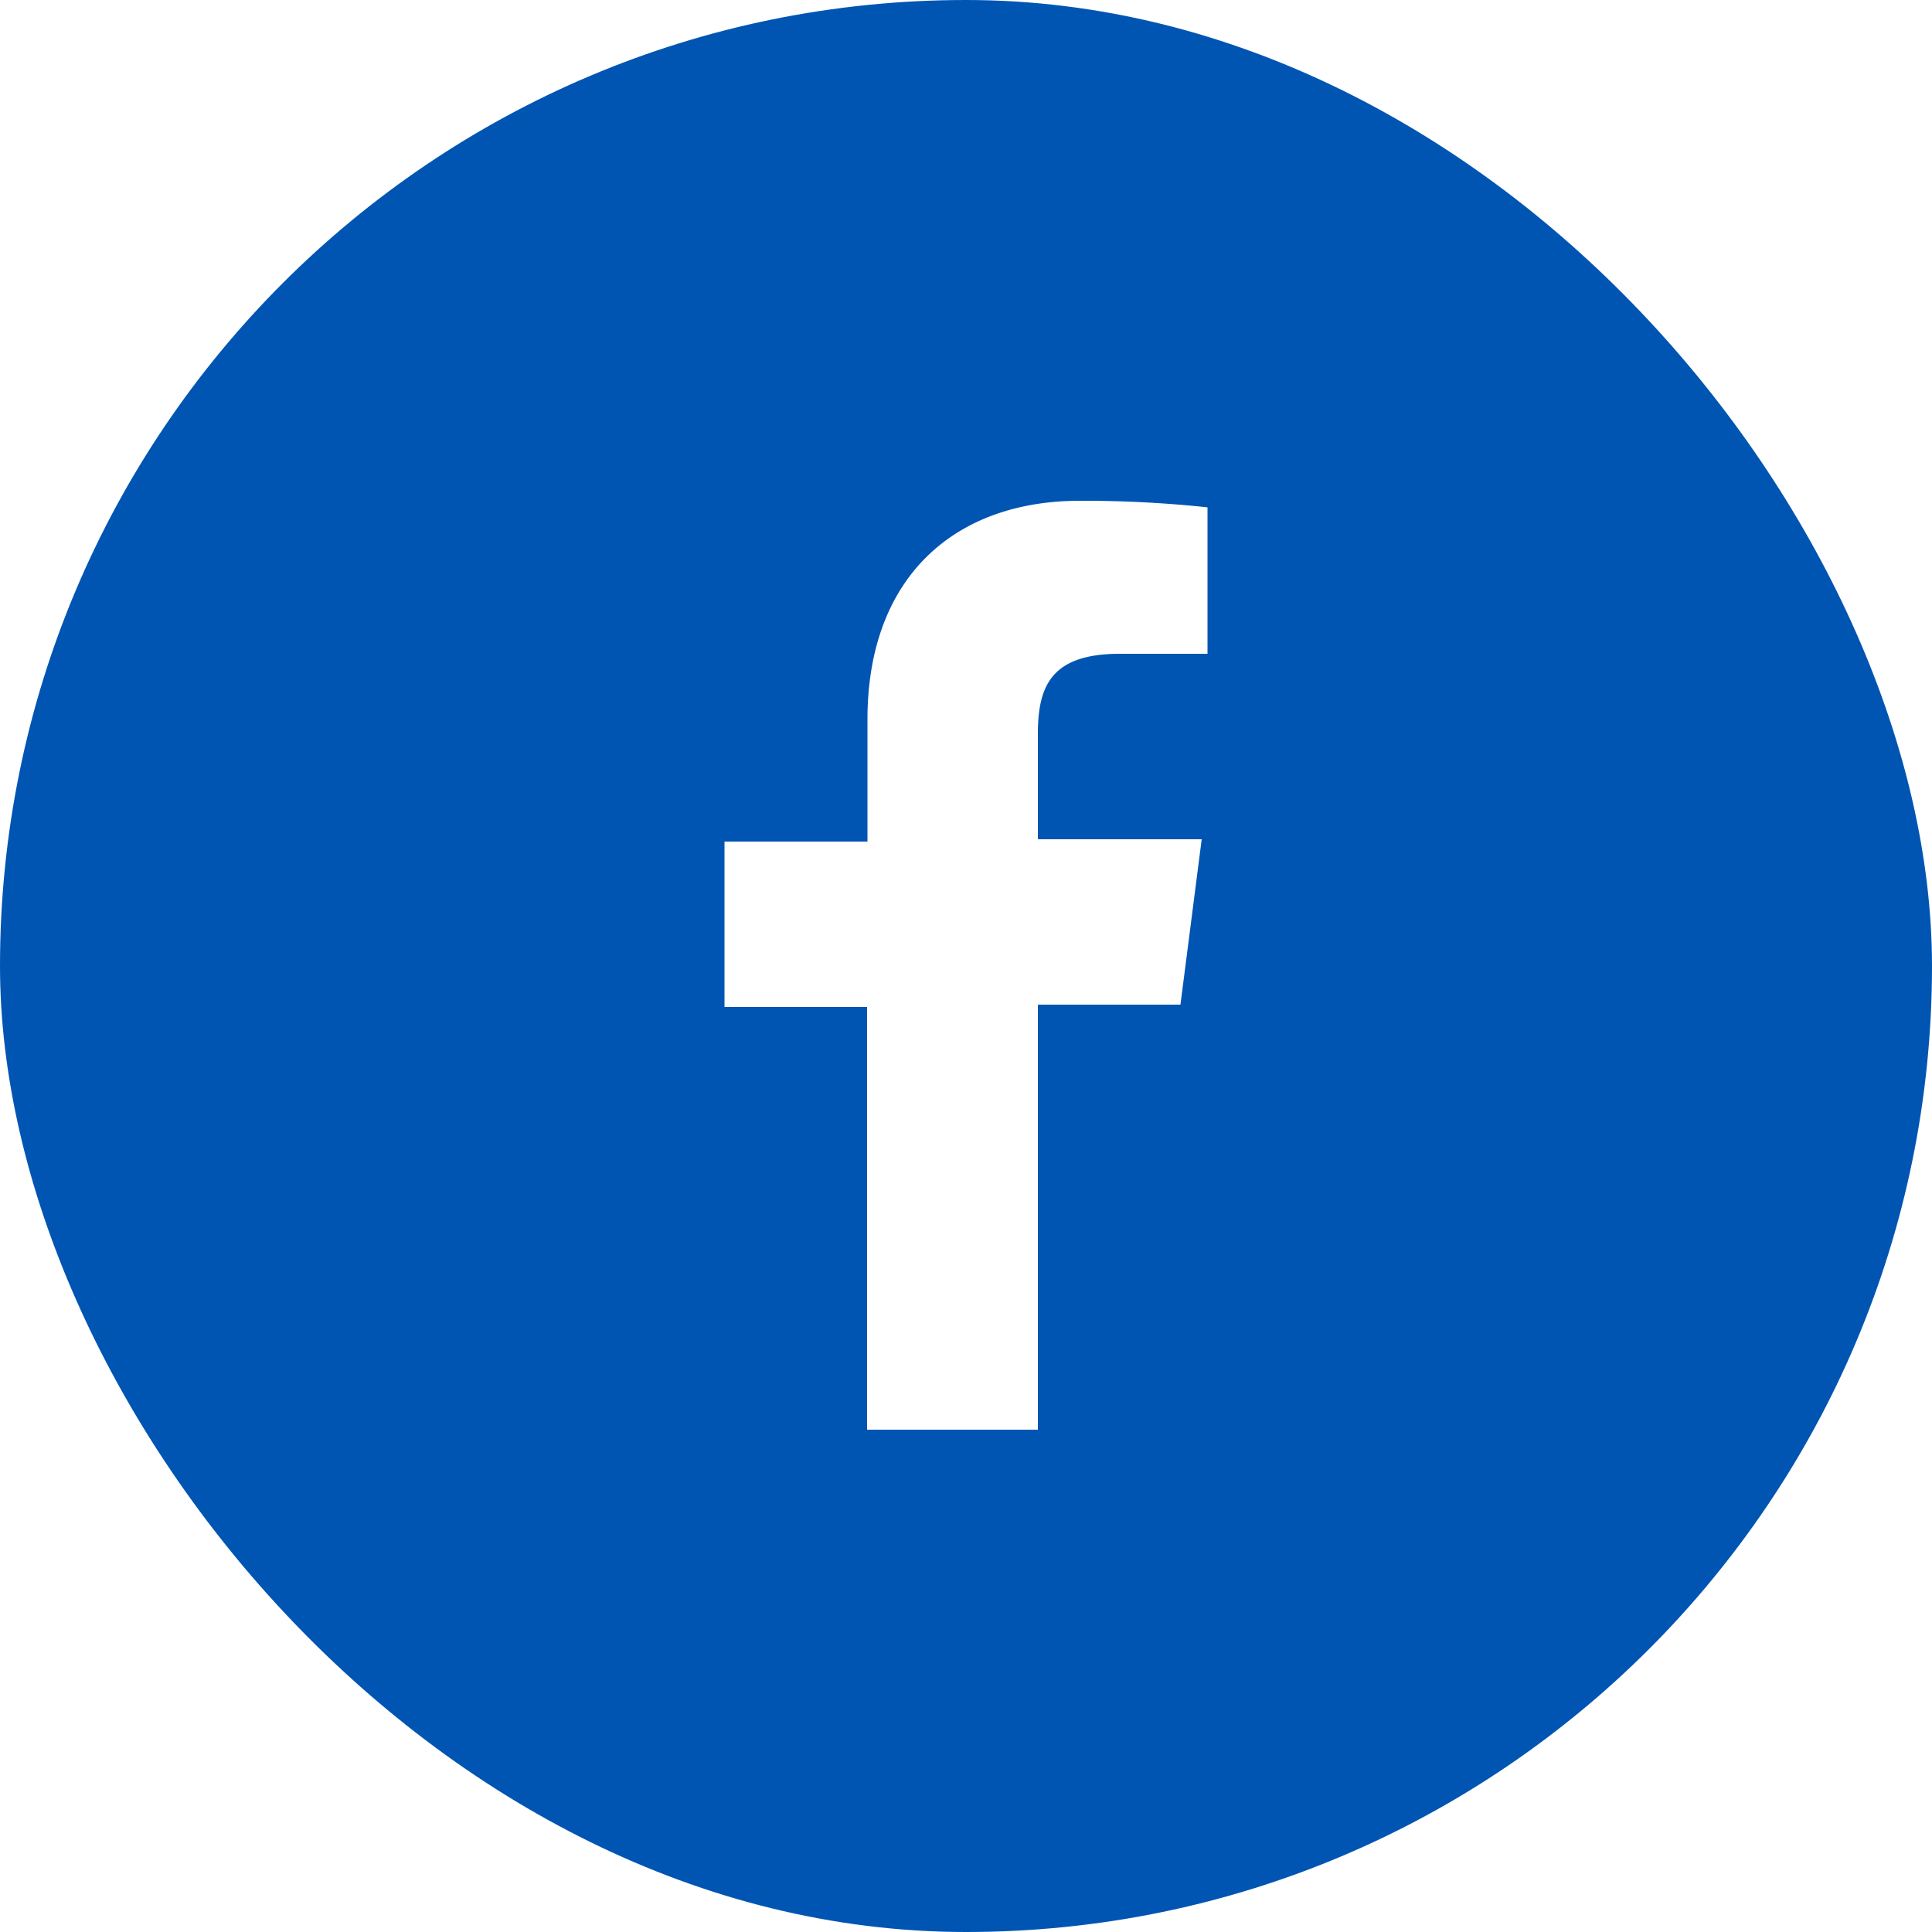
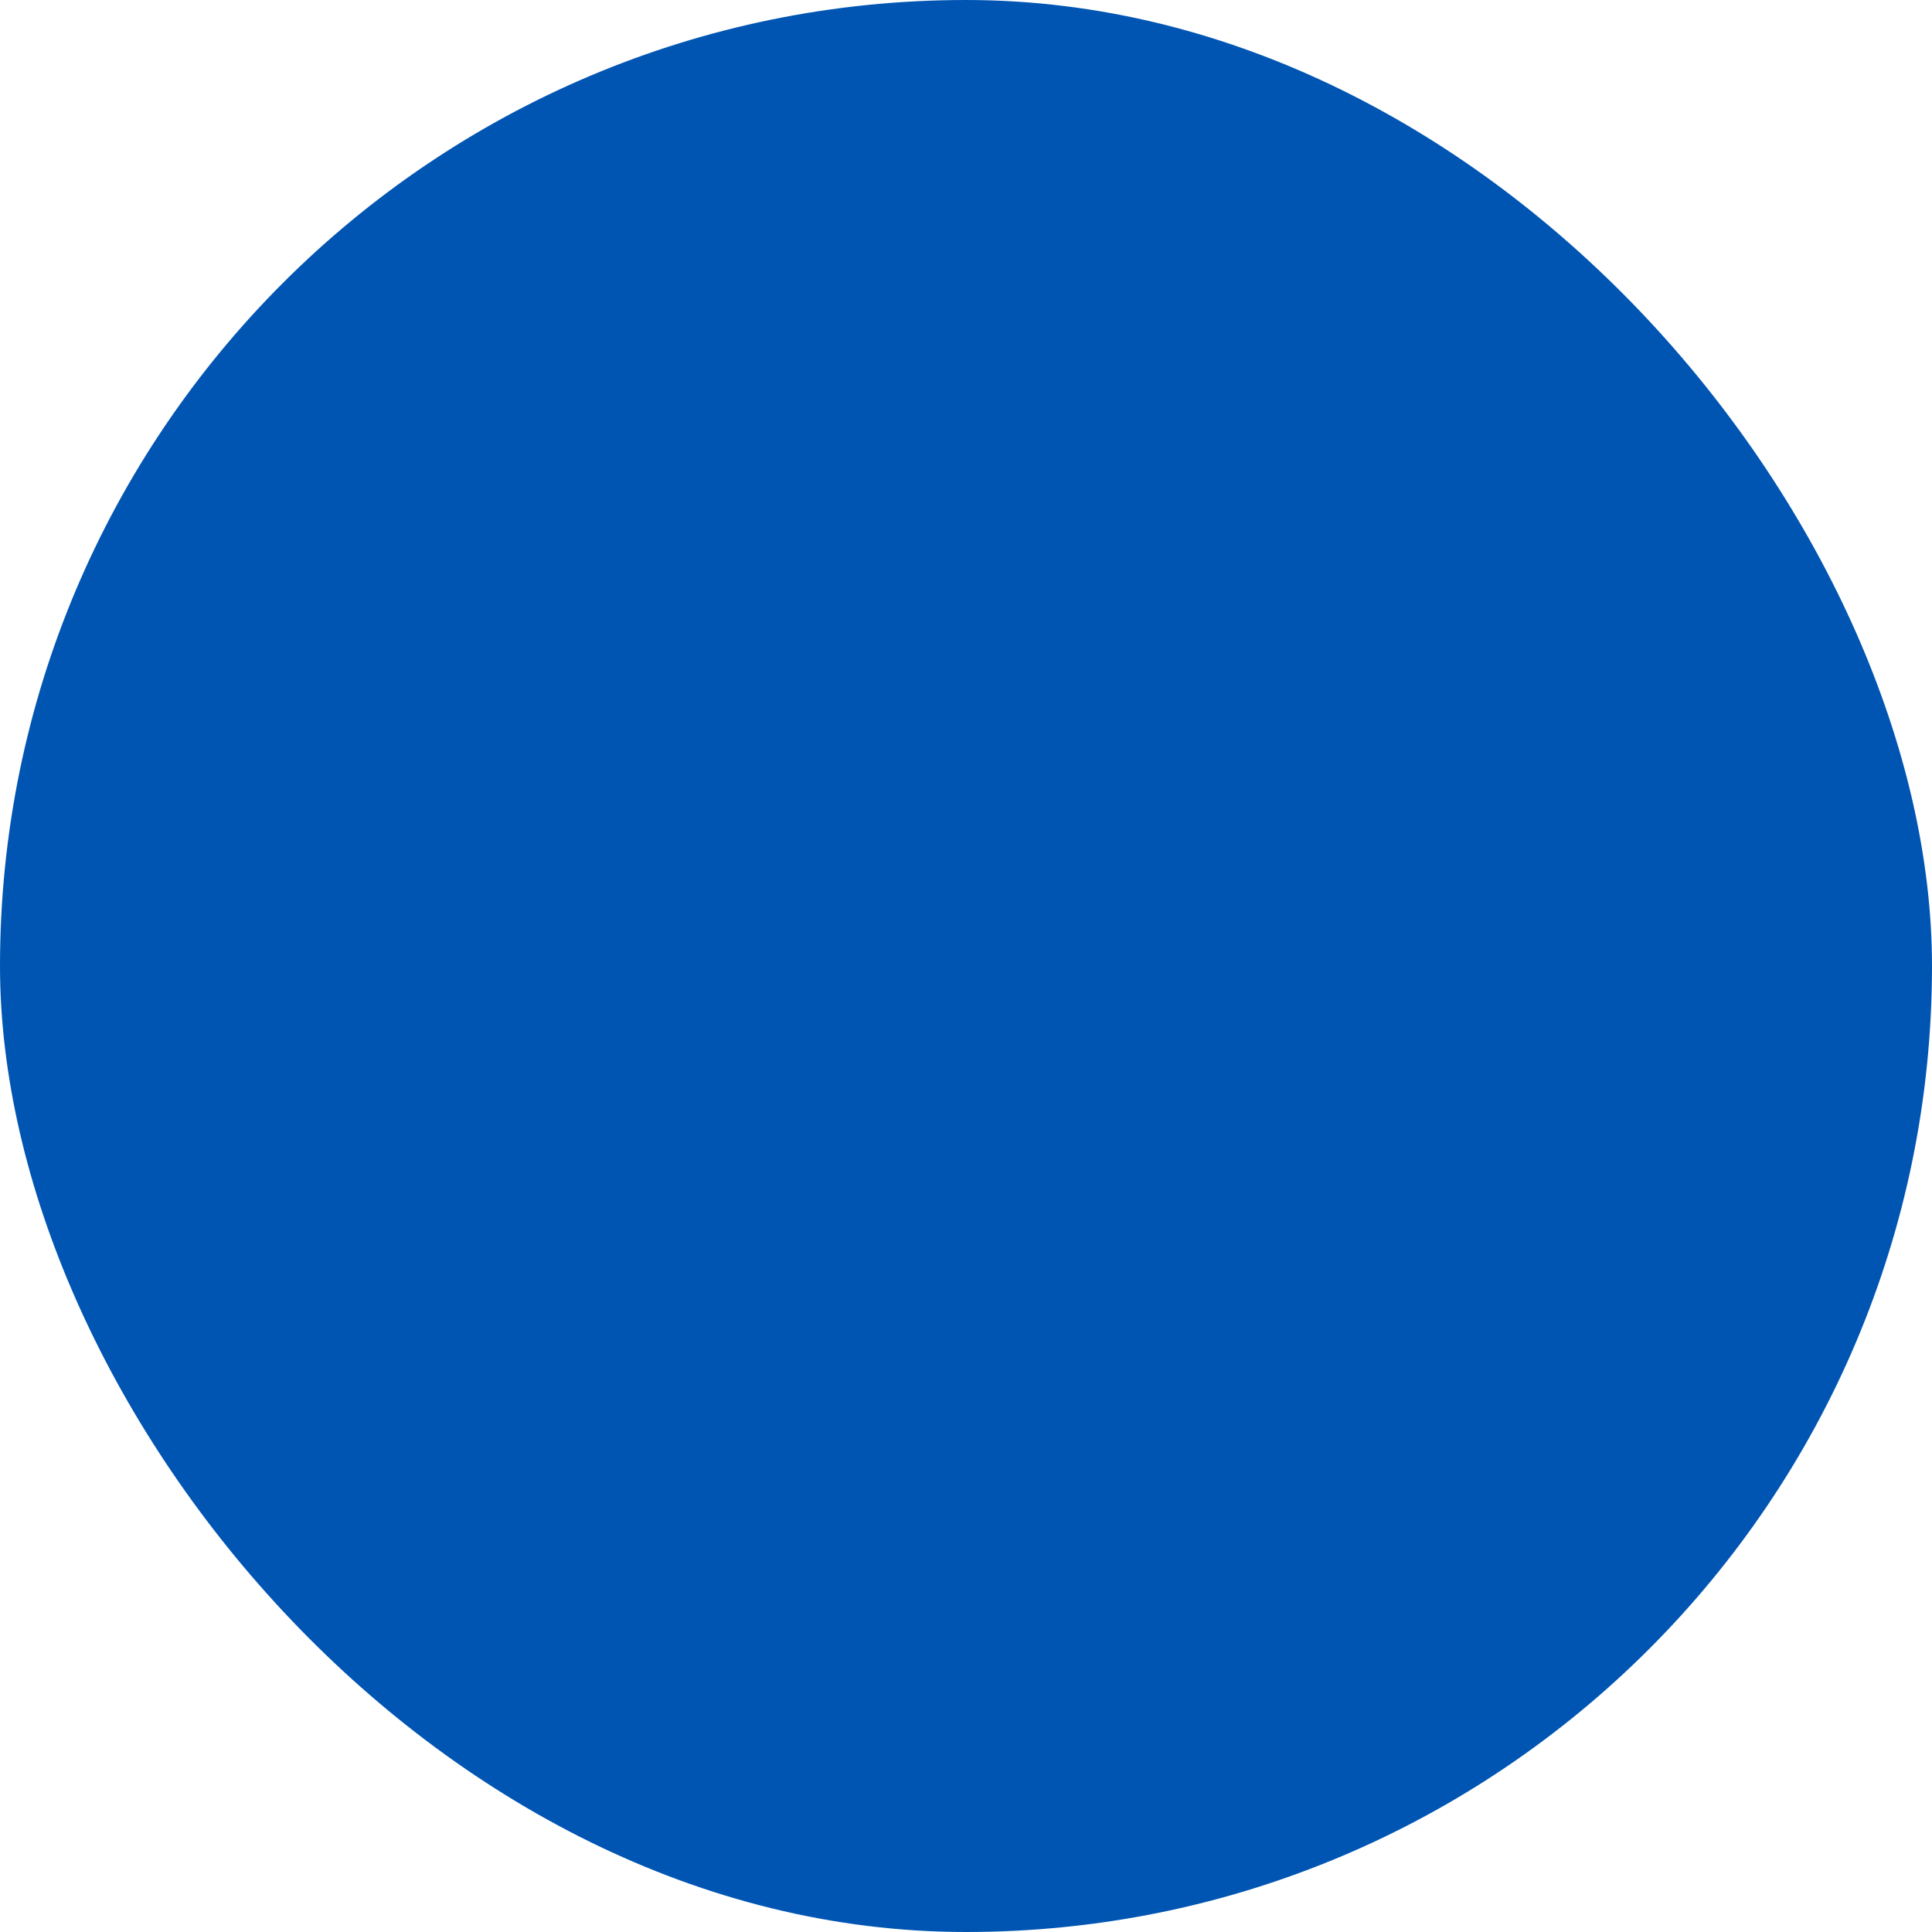
<svg xmlns="http://www.w3.org/2000/svg" id="Layer_1" data-name="Layer 1" width="50" height="50" viewBox="0 0 50 50">
  <defs>
    <style>.cls-1{fill:none;}.cls-2{clip-path:url(#clip-path);}.cls-3{fill:#0055b3;}.cls-4{fill:#fff;}</style>
    <clipPath id="clip-path">
-       <rect class="cls-1" x="-920" y="-822" width="2122" height="683.16" />
-     </clipPath>
+       </clipPath>
  </defs>
  <title>share-fb</title>
  <g class="cls-2">
    <image width="1498" height="843" transform="matrix(1.42, 0.01, -0.01, 1.42, -928.1, -731.93)" />
  </g>
  <rect class="cls-3" width="50" height="50" rx="25" ry="25" />
-   <path id="f" class="cls-4" d="M26.86,37v-11h3.69l.55-4.28H26.86V19c0-1.24.34-2.08,2.12-2.08h2.27V13.13a30.32,30.32,0,0,0-3.3-.17c-3.27,0-5.5,2-5.5,5.66v3.16H18.75v4.28h3.69V37Z" />
</svg>